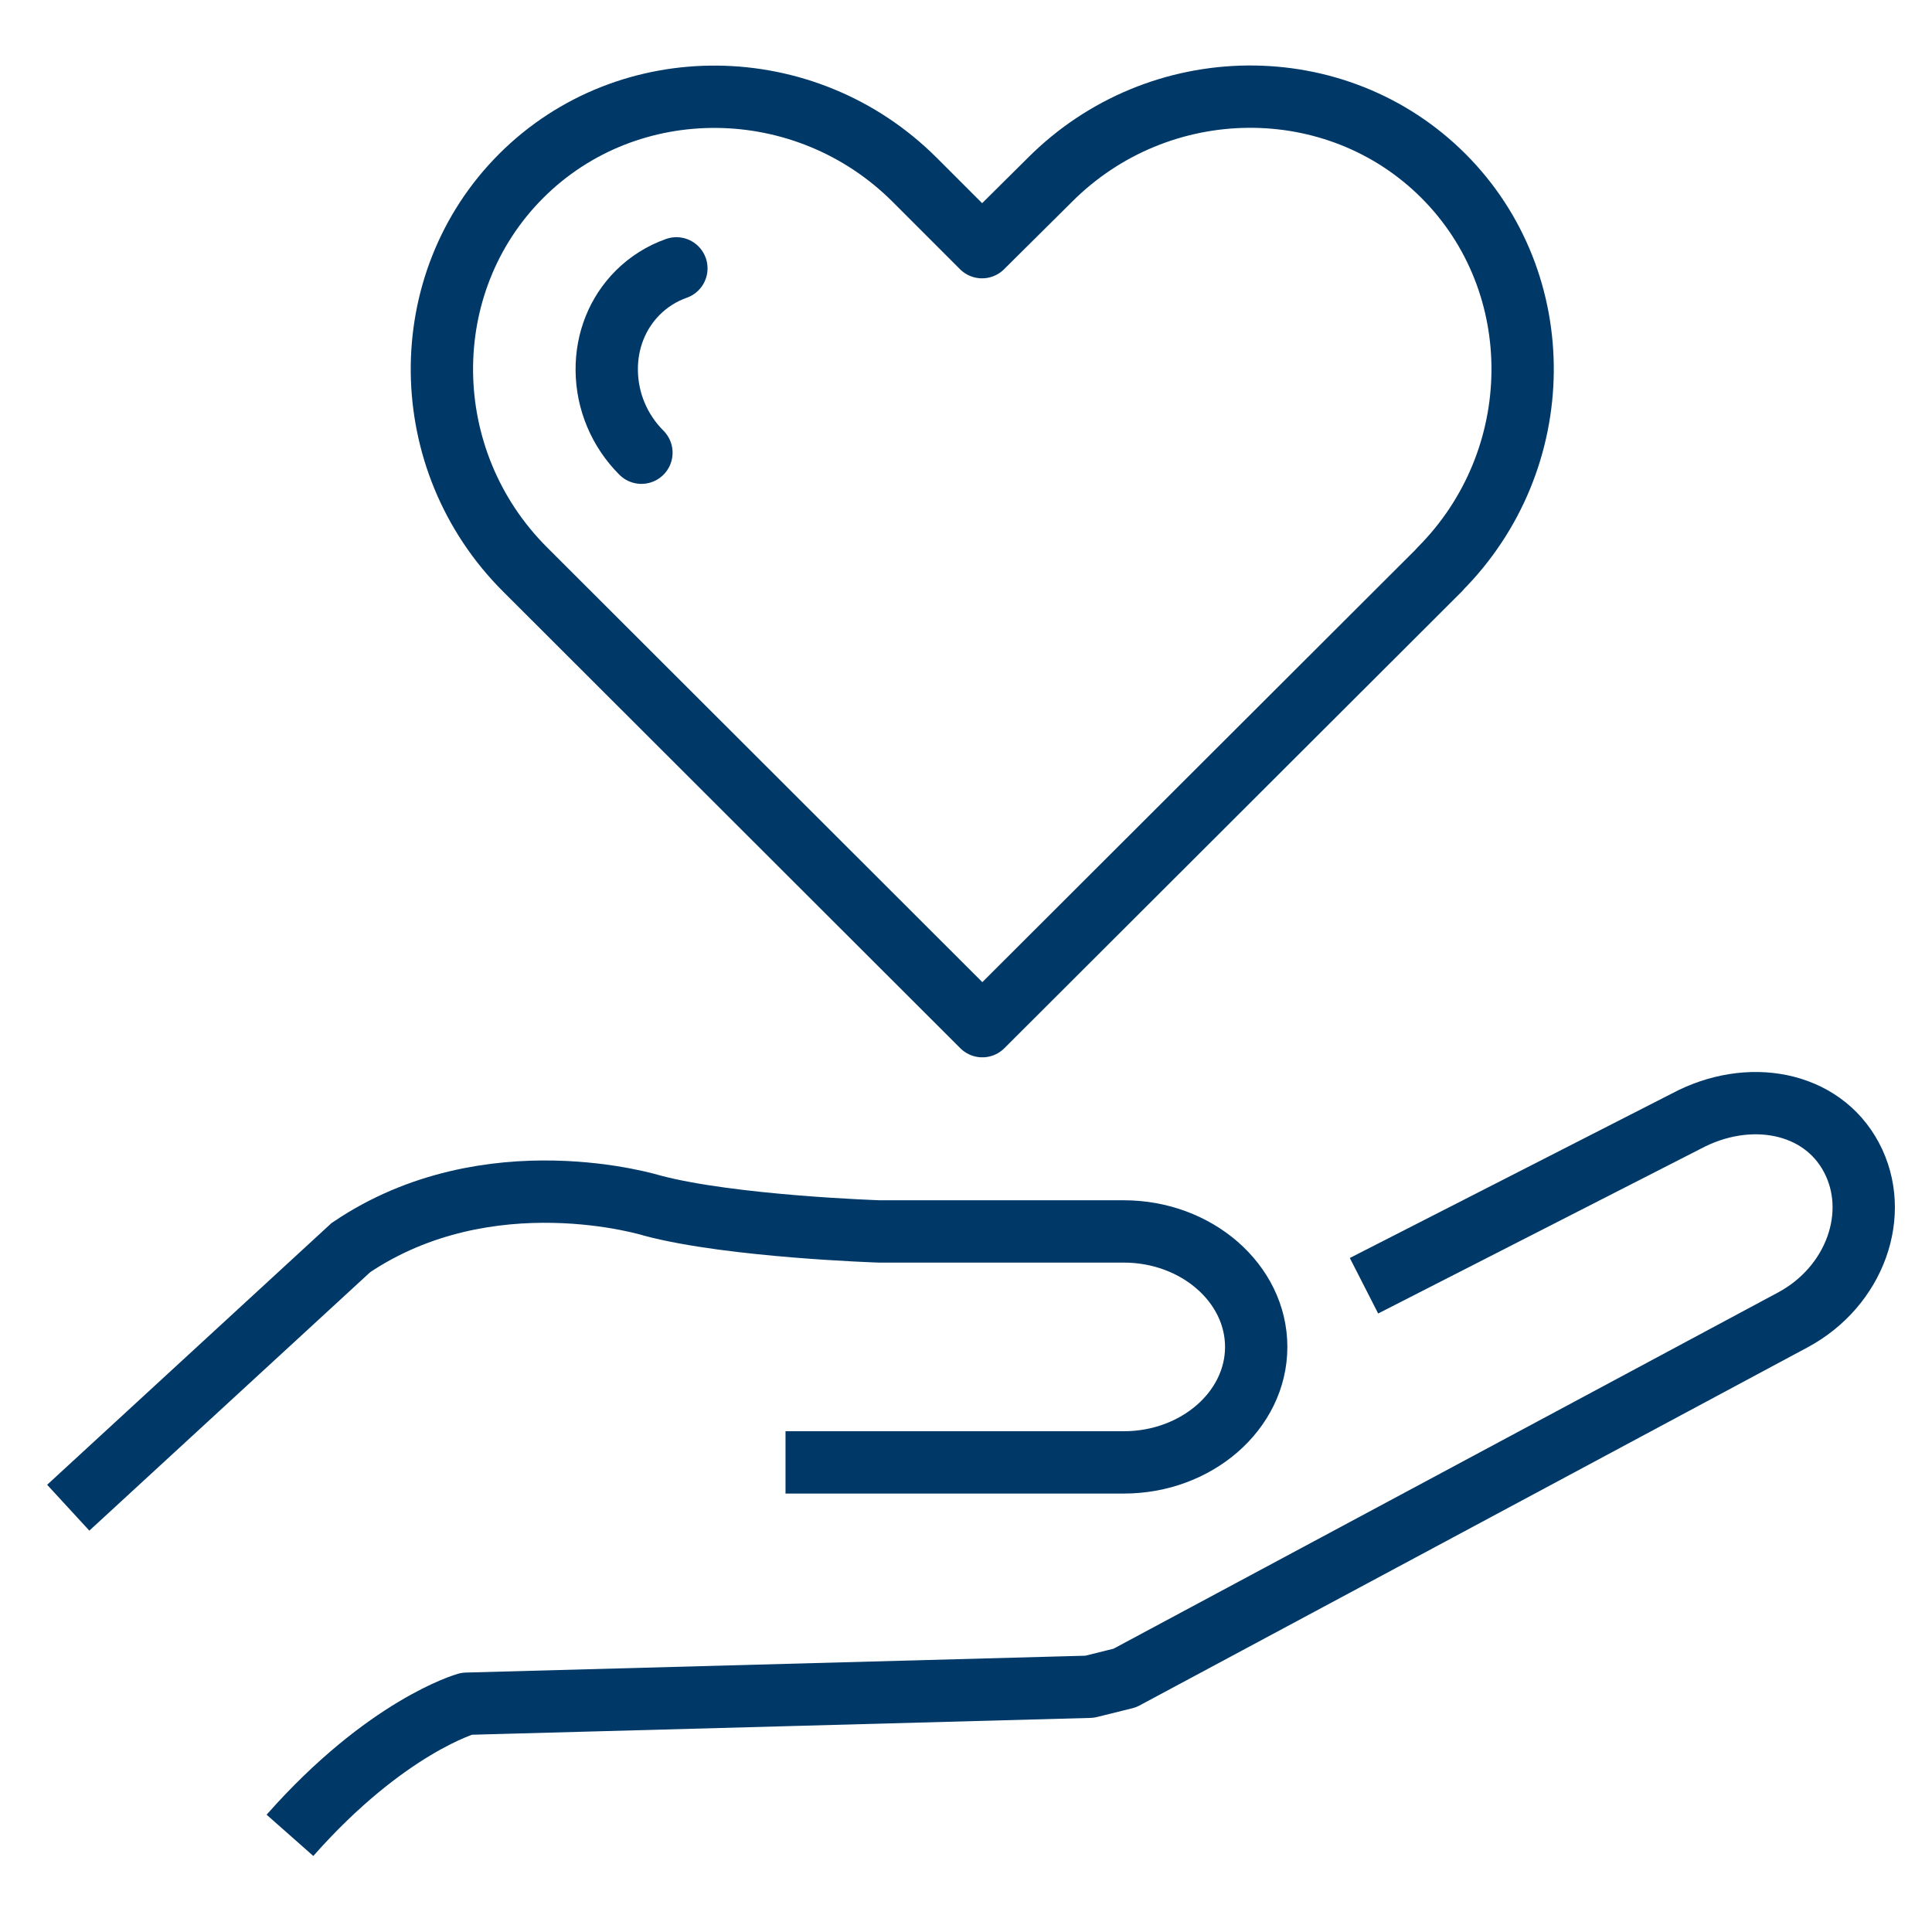
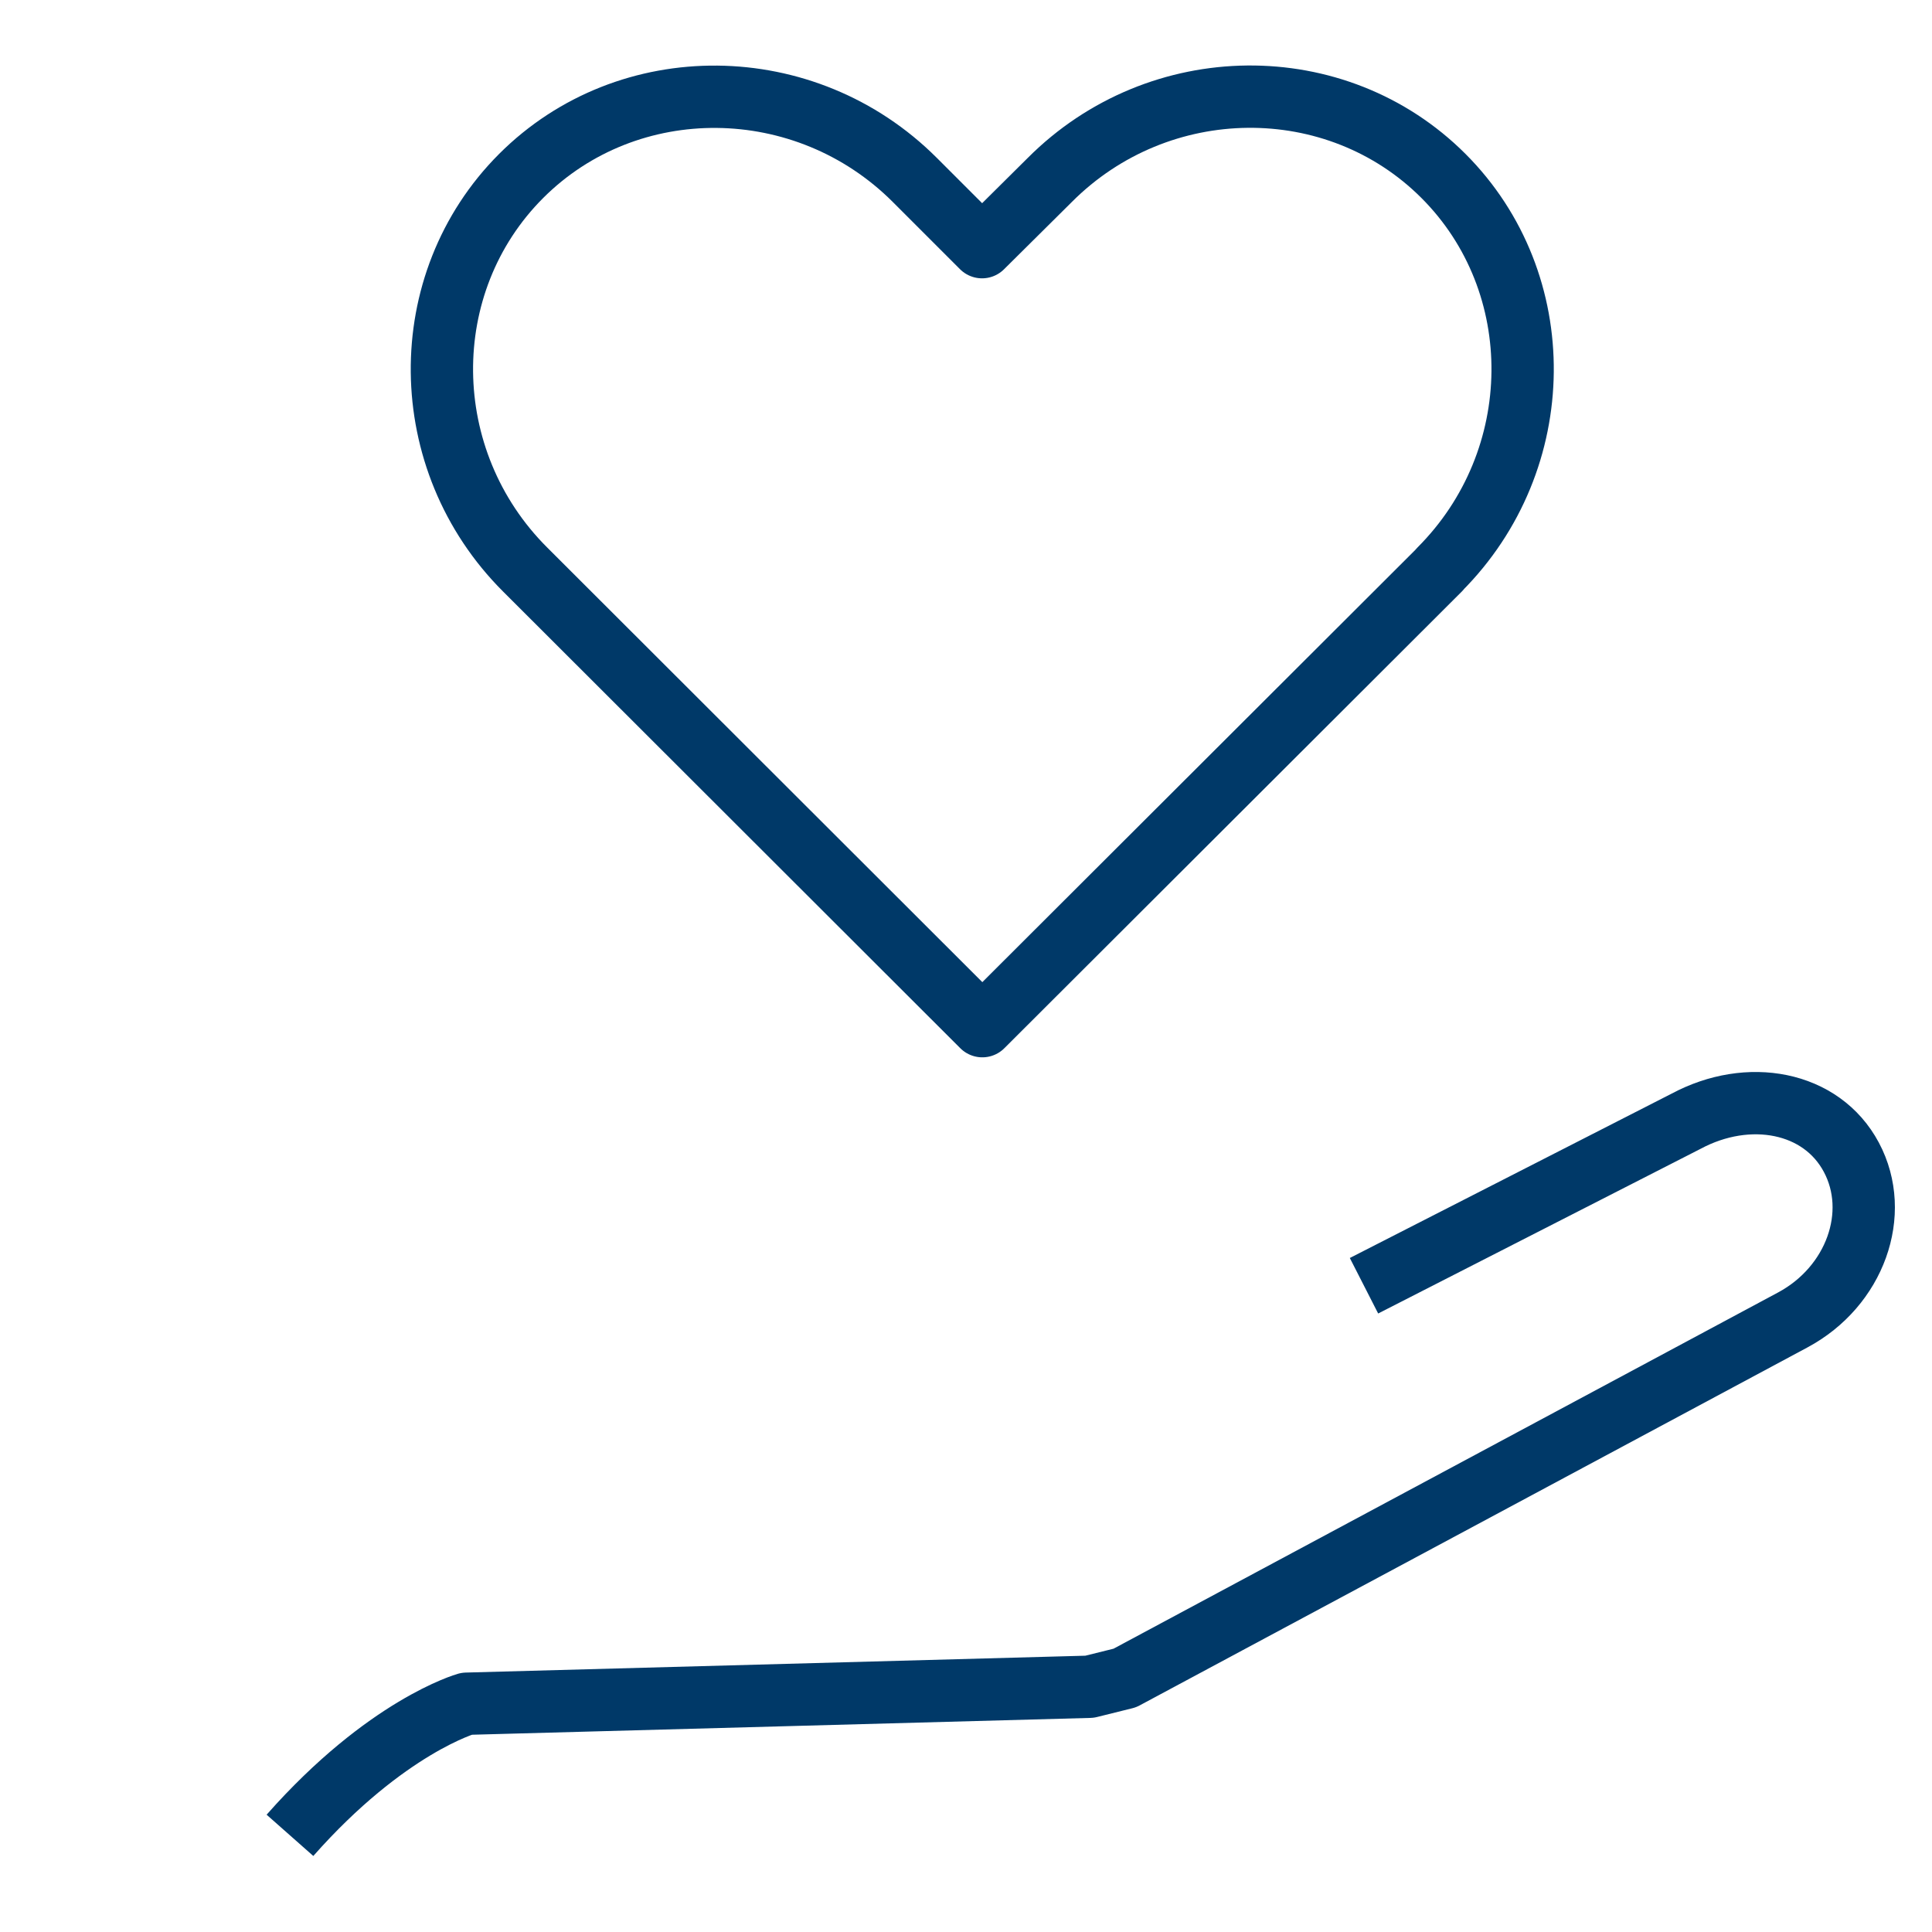
<svg xmlns="http://www.w3.org/2000/svg" width="62" height="62" viewBox="0 0 62 62" fill="none">
-   <path d="M21.706 8.612C21.247 8.774 20.823 9.037 20.465 9.394C19.82 10.04 19.462 10.924 19.471 11.885C19.48 12.879 19.879 13.823 20.584 14.528" stroke="#003968" stroke-width="2" stroke-linecap="round" stroke-linejoin="round" />
  <path d="M46.195 18.277C49.705 14.766 49.756 9.08 46.322 5.646C42.88 2.203 37.193 2.263 33.691 5.773L31.515 7.932L29.356 5.773C25.846 2.263 20.159 2.212 16.725 5.646C13.283 9.088 13.342 14.775 16.853 18.277L31.524 32.931L46.203 18.277H46.195Z" stroke="#003968" stroke-width="2" stroke-linecap="round" stroke-linejoin="round" />
  <path d="M43.772 41.261L54.108 35.982C56.106 34.911 58.452 35.336 59.412 37.138C60.373 38.94 59.531 41.286 57.534 42.357L36.097 53.849L34.966 54.13L14.974 54.674C14.974 54.674 12.399 55.396 9.305 58.898" stroke="#003968" stroke-width="2" stroke-linejoin="round" />
-   <path d="M2.19 48.384L11.26 40.037C15.688 37.045 20.95 38.694 20.95 38.694C23.491 39.365 28.217 39.518 28.217 39.518H36.063C38.4 39.518 40.313 41.184 40.313 43.224C40.313 45.264 38.4 46.93 36.063 46.93H25.208" stroke="#003968" stroke-width="2" stroke-miterlimit="10" />
</svg>